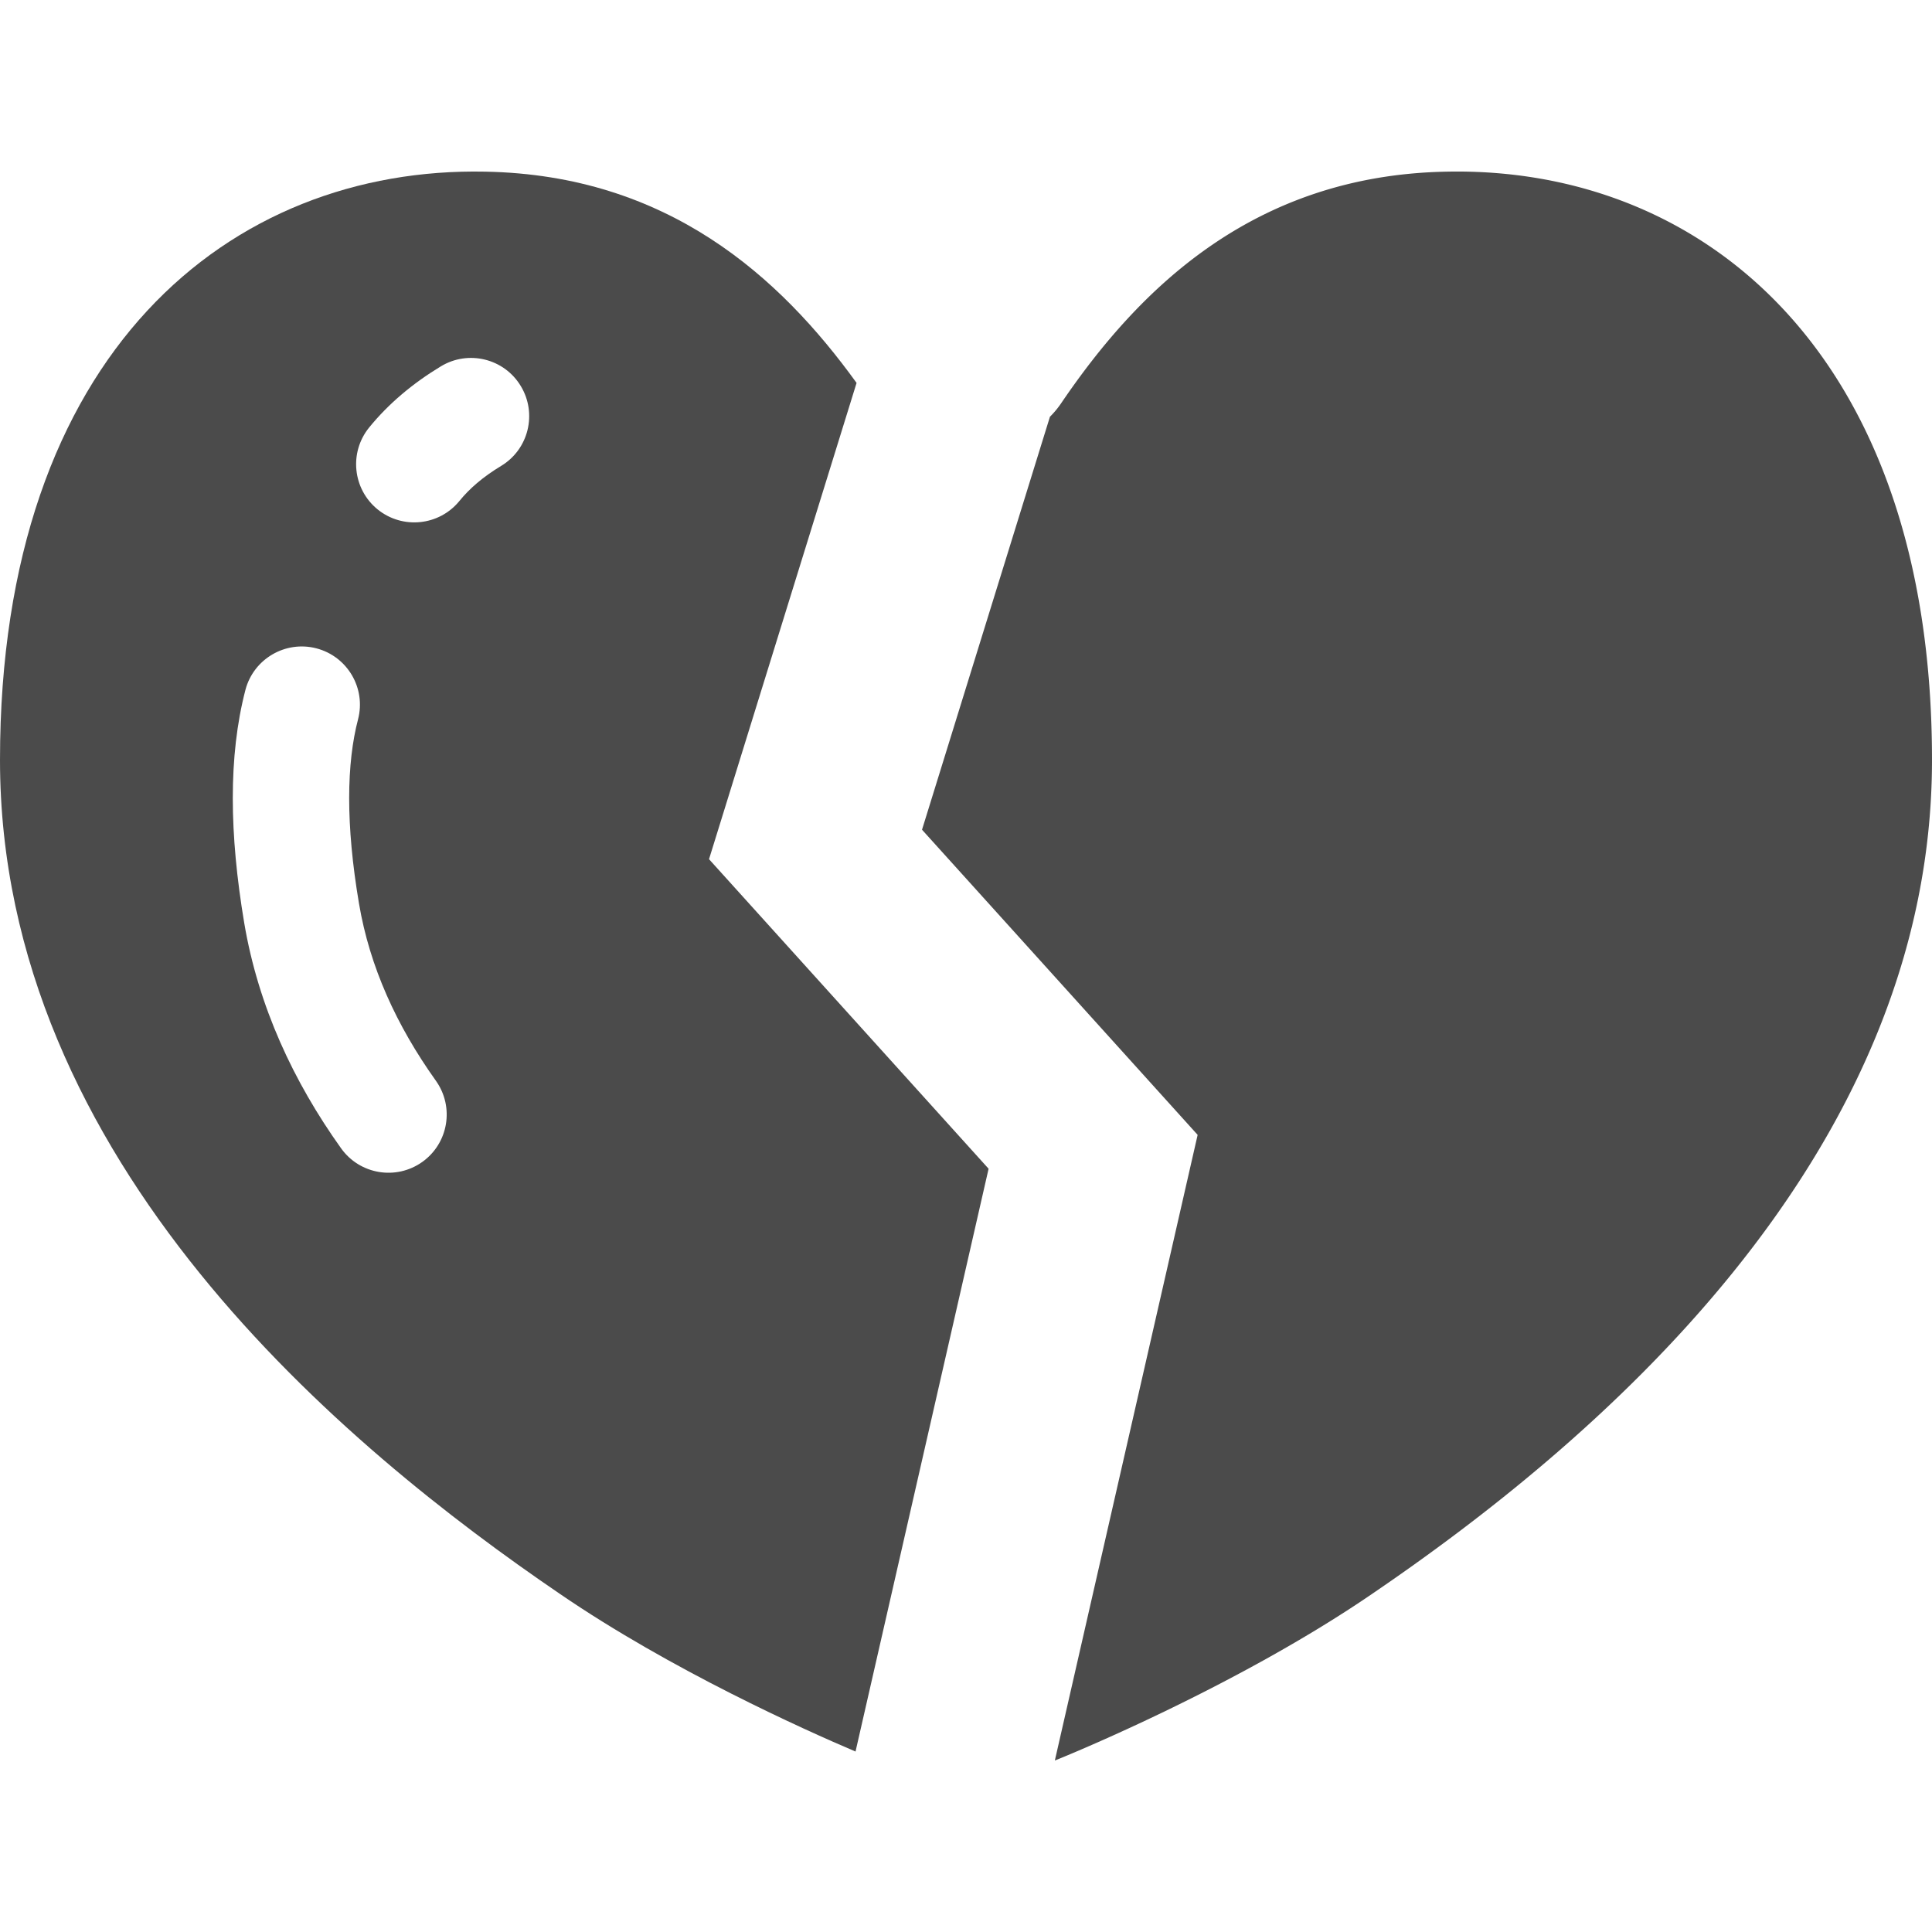
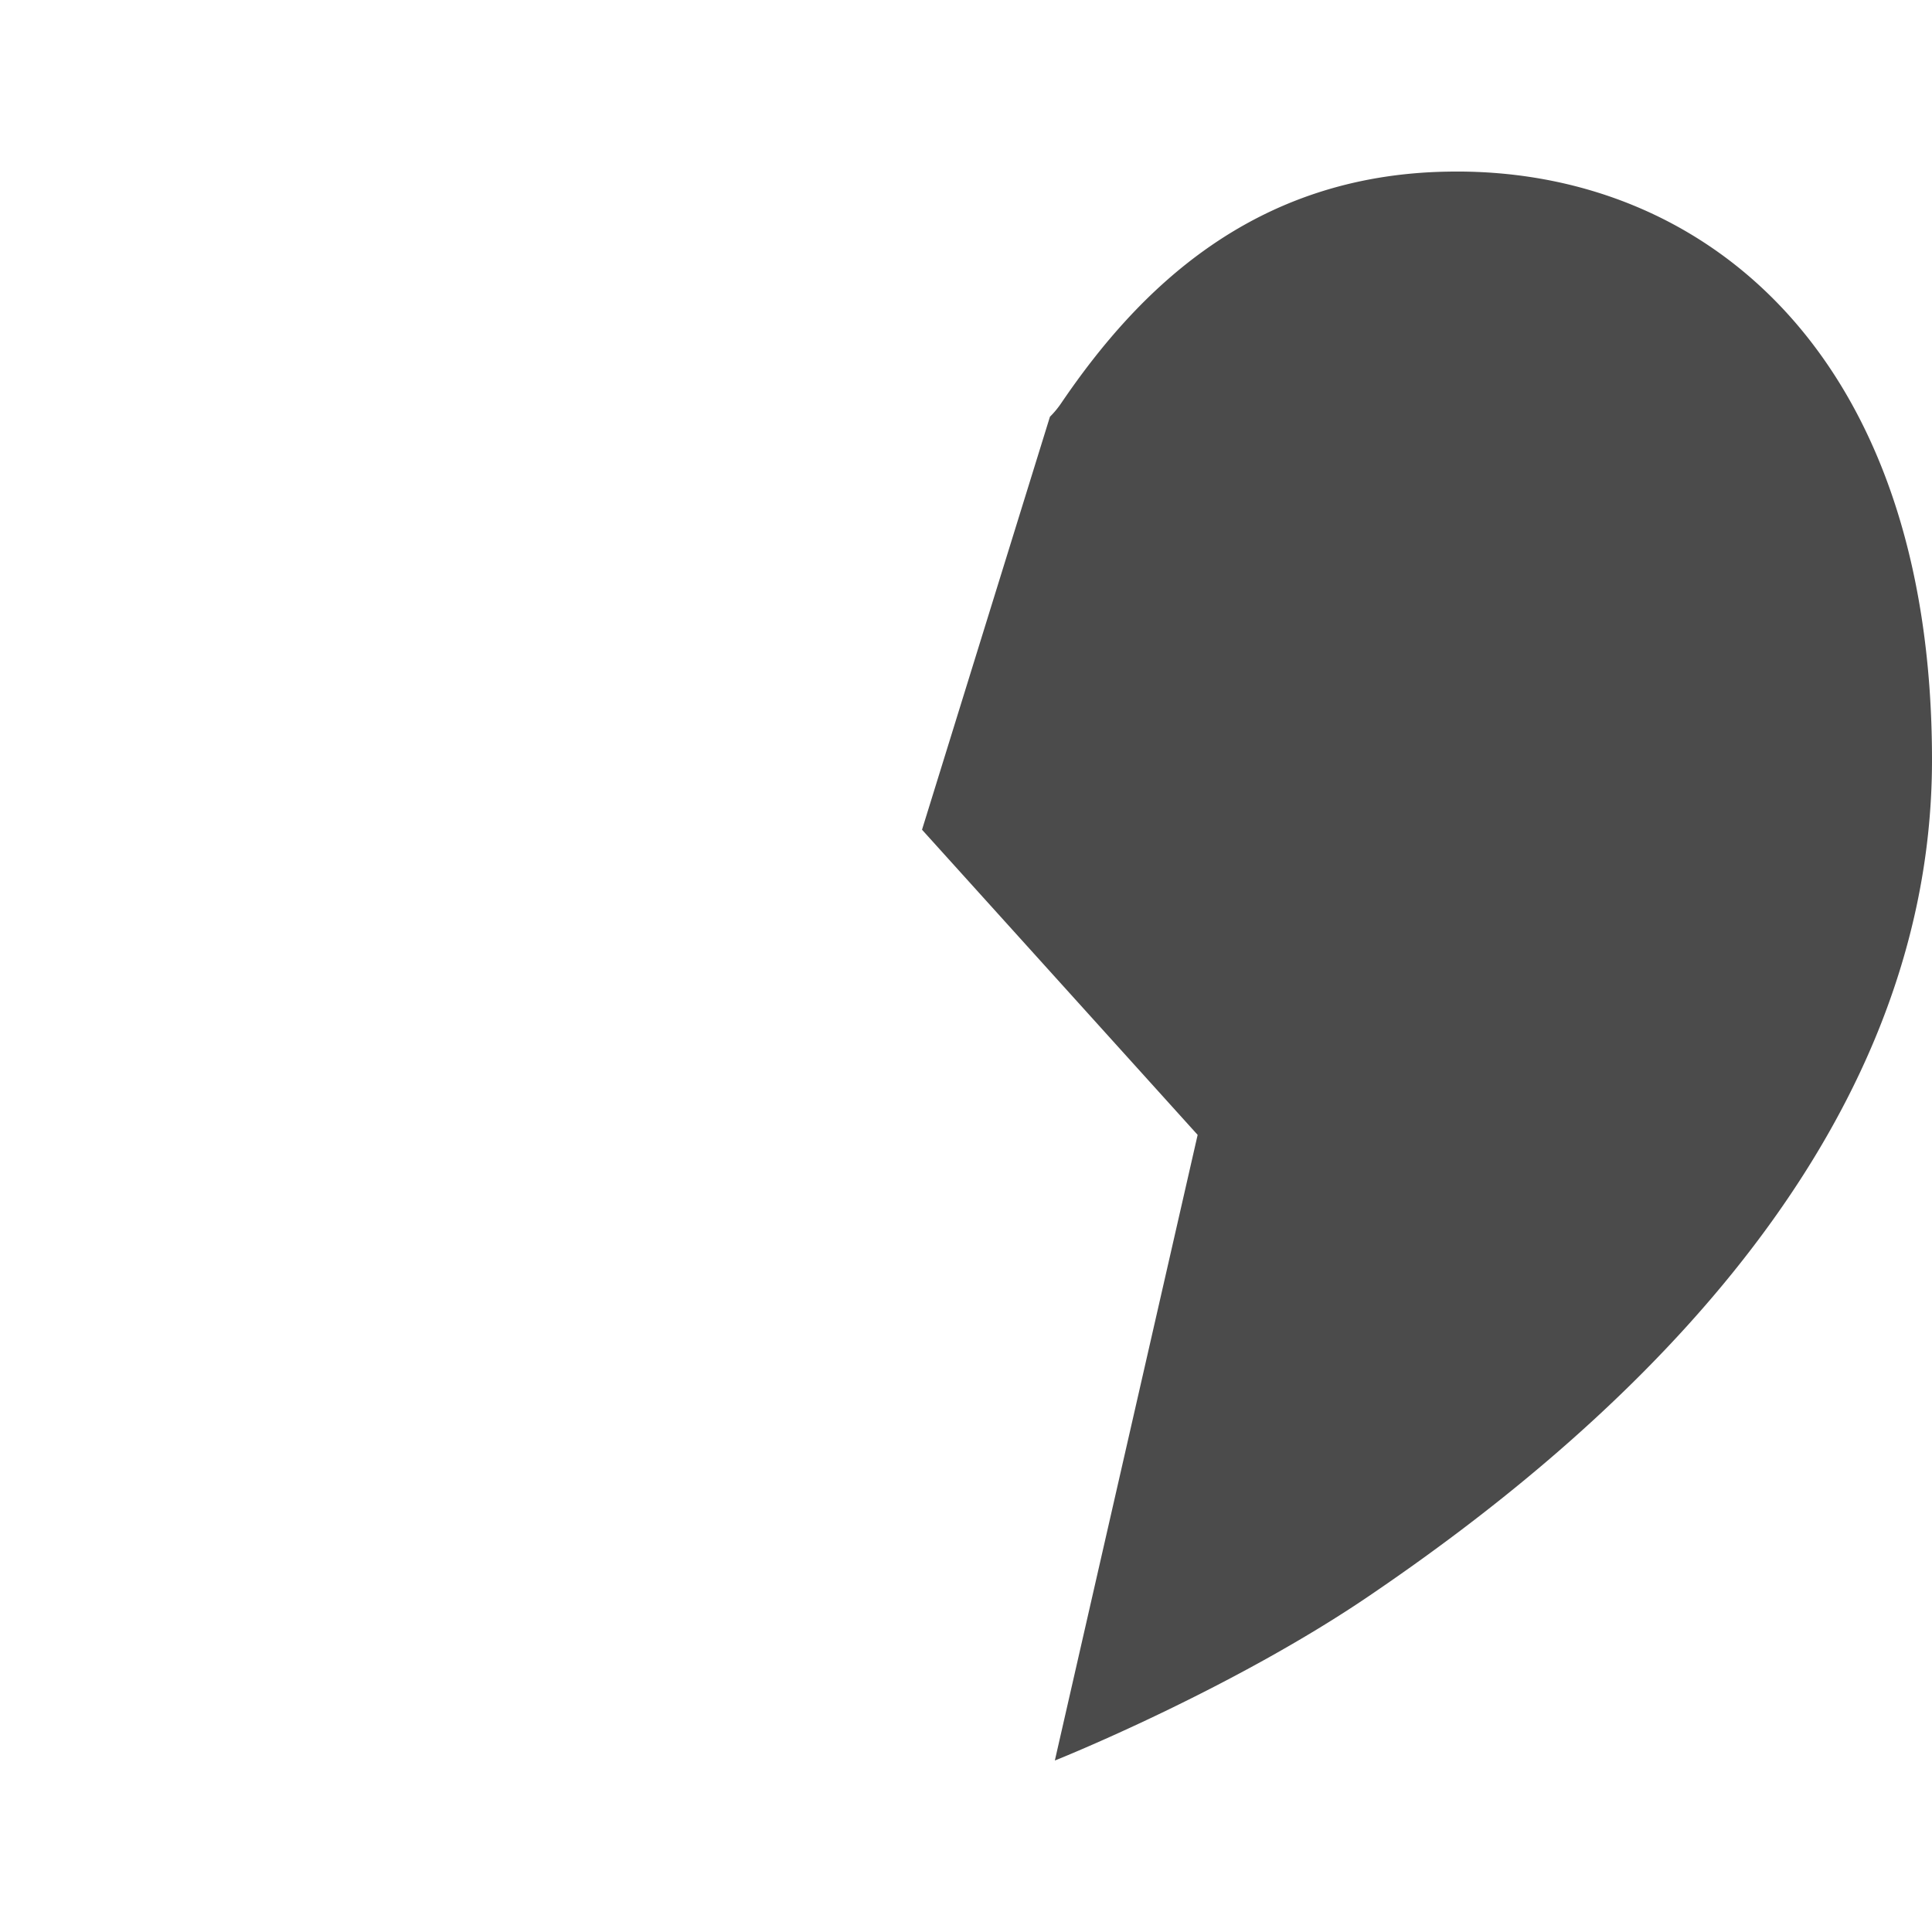
<svg xmlns="http://www.w3.org/2000/svg" id="_x32_" viewBox="0 0 512 512">
  <style>.st0{fill:#4b4b4b}</style>
-   <path class="st0" d="M227.001 101.475c-20.311-28.121-50.054-55.093-98.404-55.985C61.21 44.115 0 93.152 0 201.398c0 106.707 91.753 182.419 148.344 220.977 29.527 20.218 65.018 36.116 78.38 41.802l35.265-154.45-74.09-82.034 39.102-126.218zM111.92 307.92c-6.948 4.947-16.565 3.336-21.521-3.592-12.594-17.632-21.943-37.625-25.679-59.742-1.981-11.834-3.028-22.826-3.028-33.068 0-10.294 1.057-19.859 3.346-28.675 2.156-8.231 10.592-13.168 18.823-11.022 8.242 2.156 13.178 10.592 11.022 18.822-1.499 5.716-2.35 12.685-2.35 20.875 0 8.149.831 17.468 2.606 27.936 2.833 16.76 9.945 32.329 20.372 46.954 4.948 6.939 3.337 16.565-3.591 21.512zm20.886-184.45c-4.854 2.935-8.416 6.034-11.053 9.288-5.379 6.599-15.088 7.594-21.708 2.217-6.588-5.378-7.584-15.086-2.206-21.696 5.162-6.342 11.597-11.721 18.997-16.195 7.297-4.414 16.78-2.074 21.172 5.214 4.415 7.285 2.085 16.779-5.202 21.172z" fill="#4b4b4b" />
  <path class="st0" d="M383.392 45.49c-51.347.944-81.726 31.313-102.078 61.23a24.242 24.242 0 0 1-3.069 3.725l-33.9 109.436 73.043 80.874-37.84 165.782c.071-.021.144-.041.205-.062 0 0 46.728-18.658 83.902-44.101C420.247 383.817 512 308.105 512 201.398 512 93.152 450.78 44.115 383.392 45.49z" fill="#4b4b4b" />
</svg>